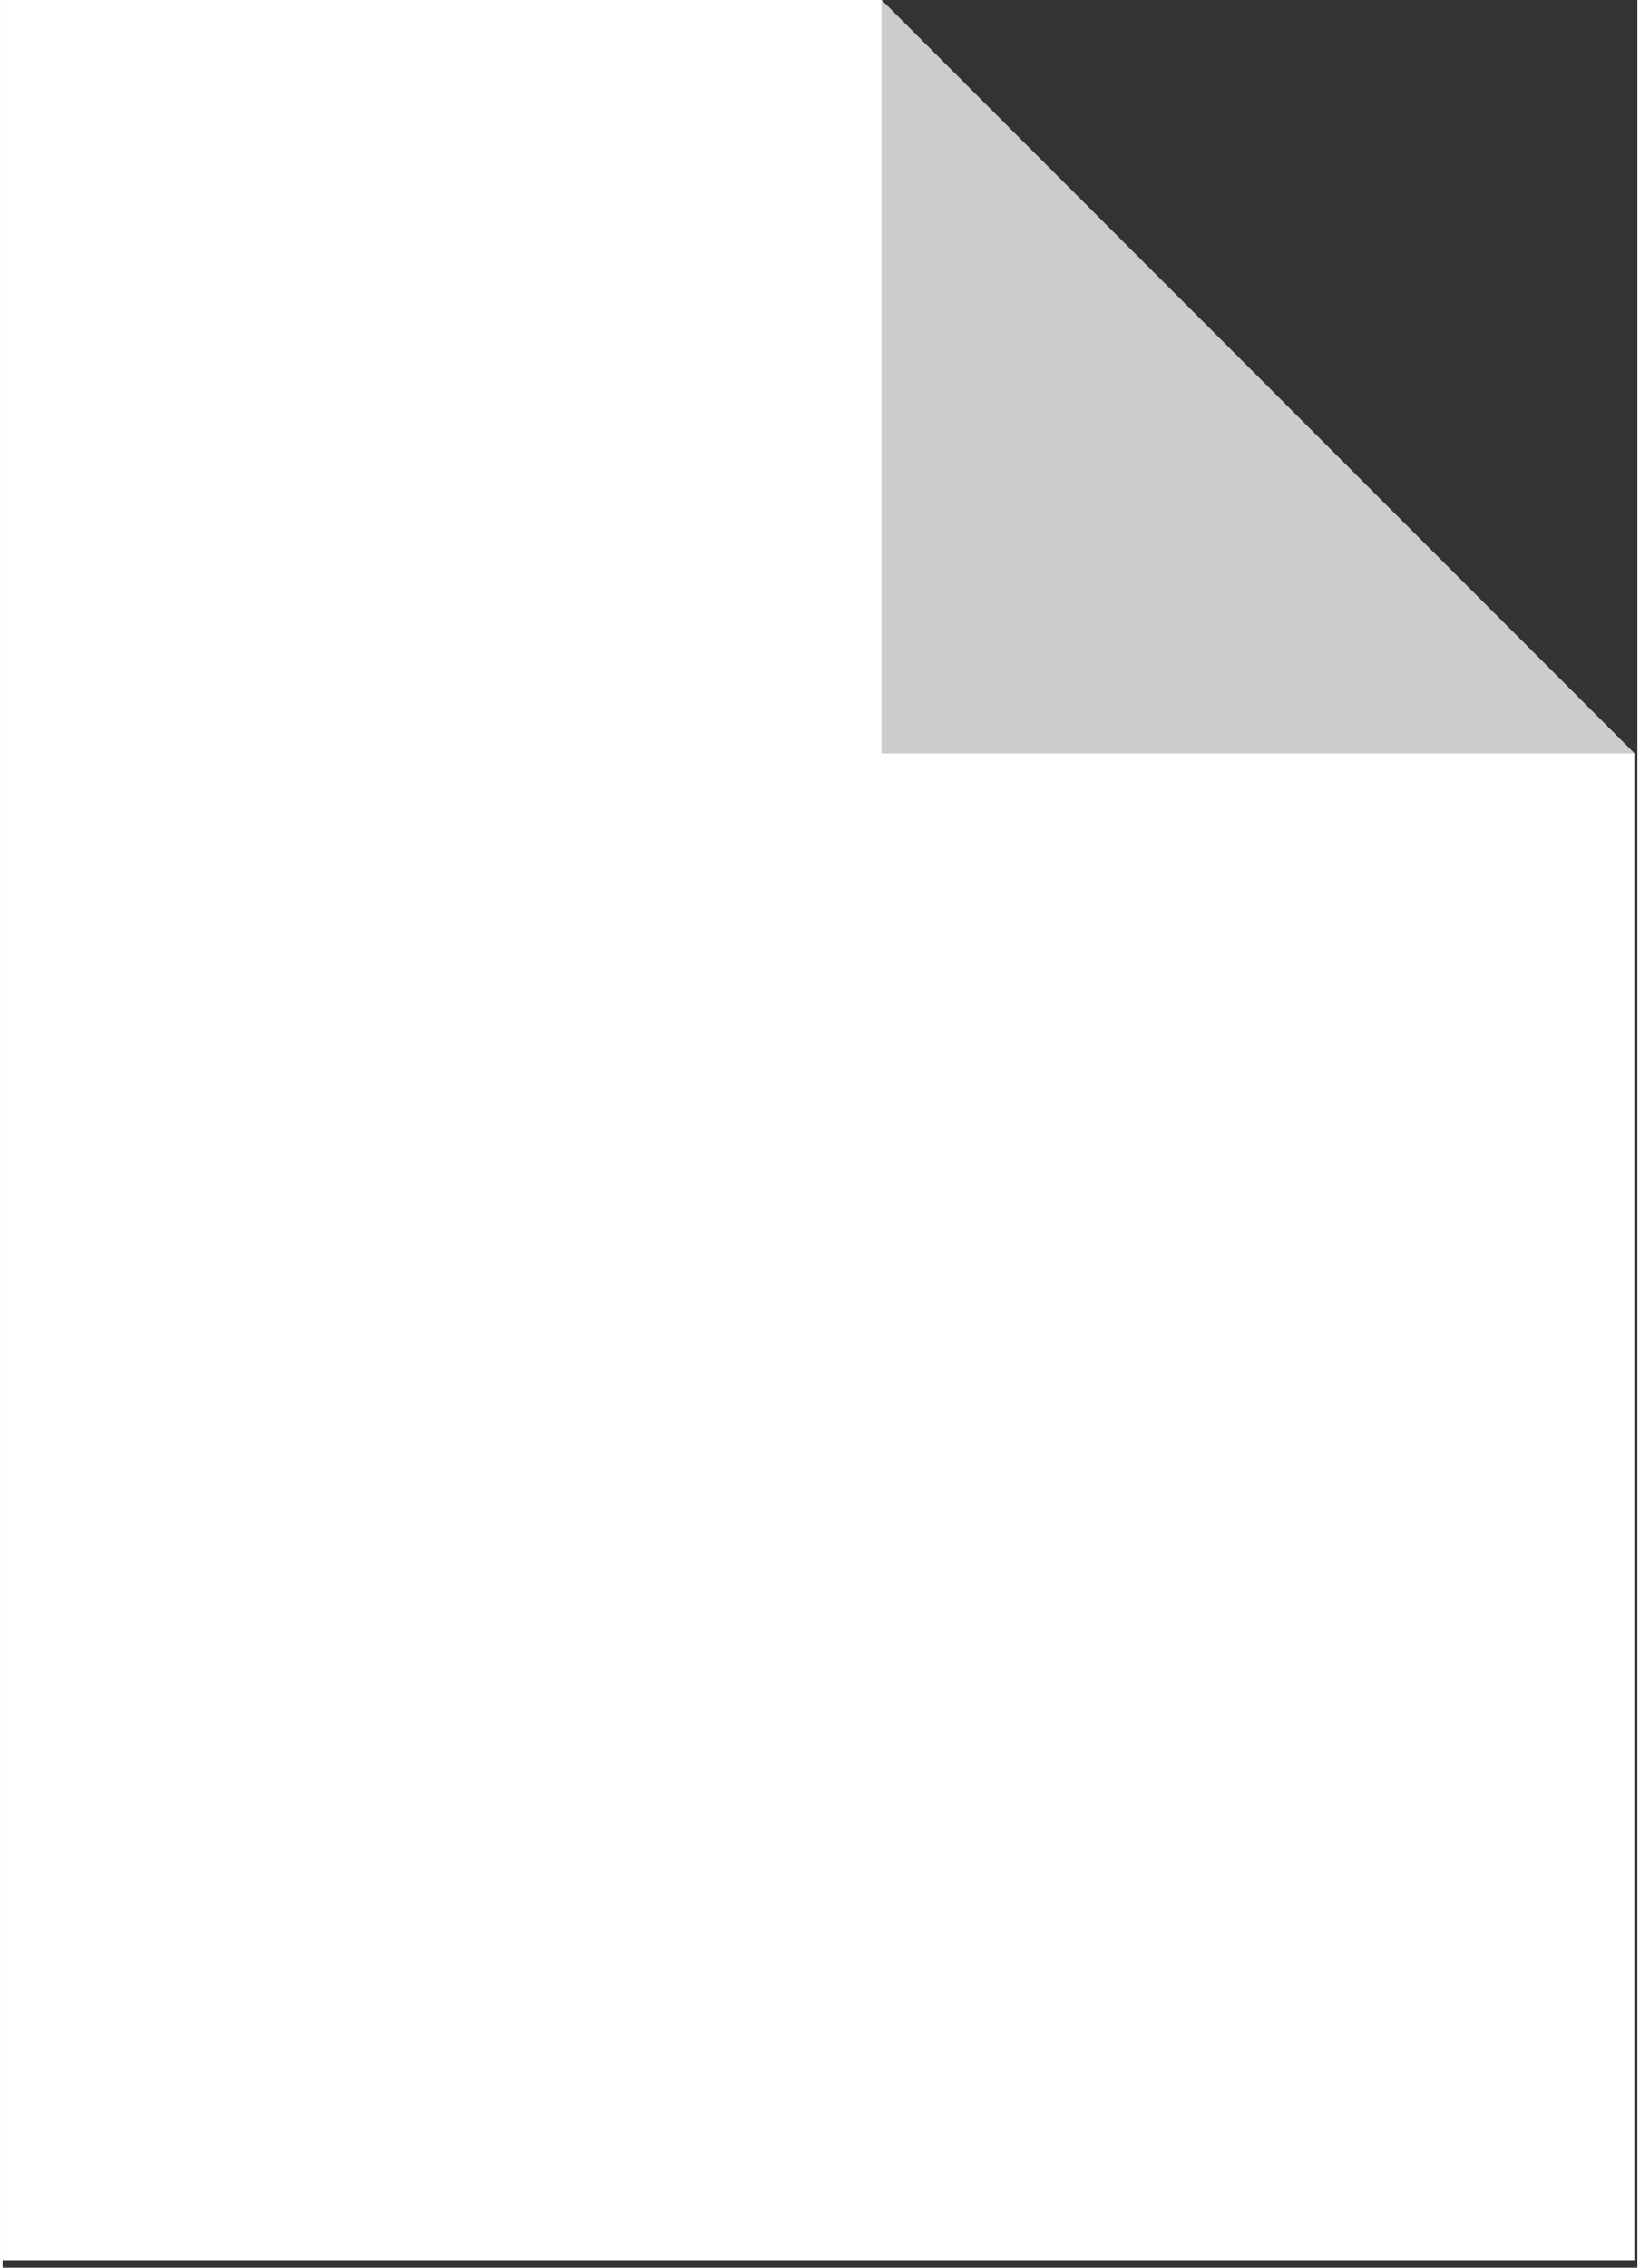
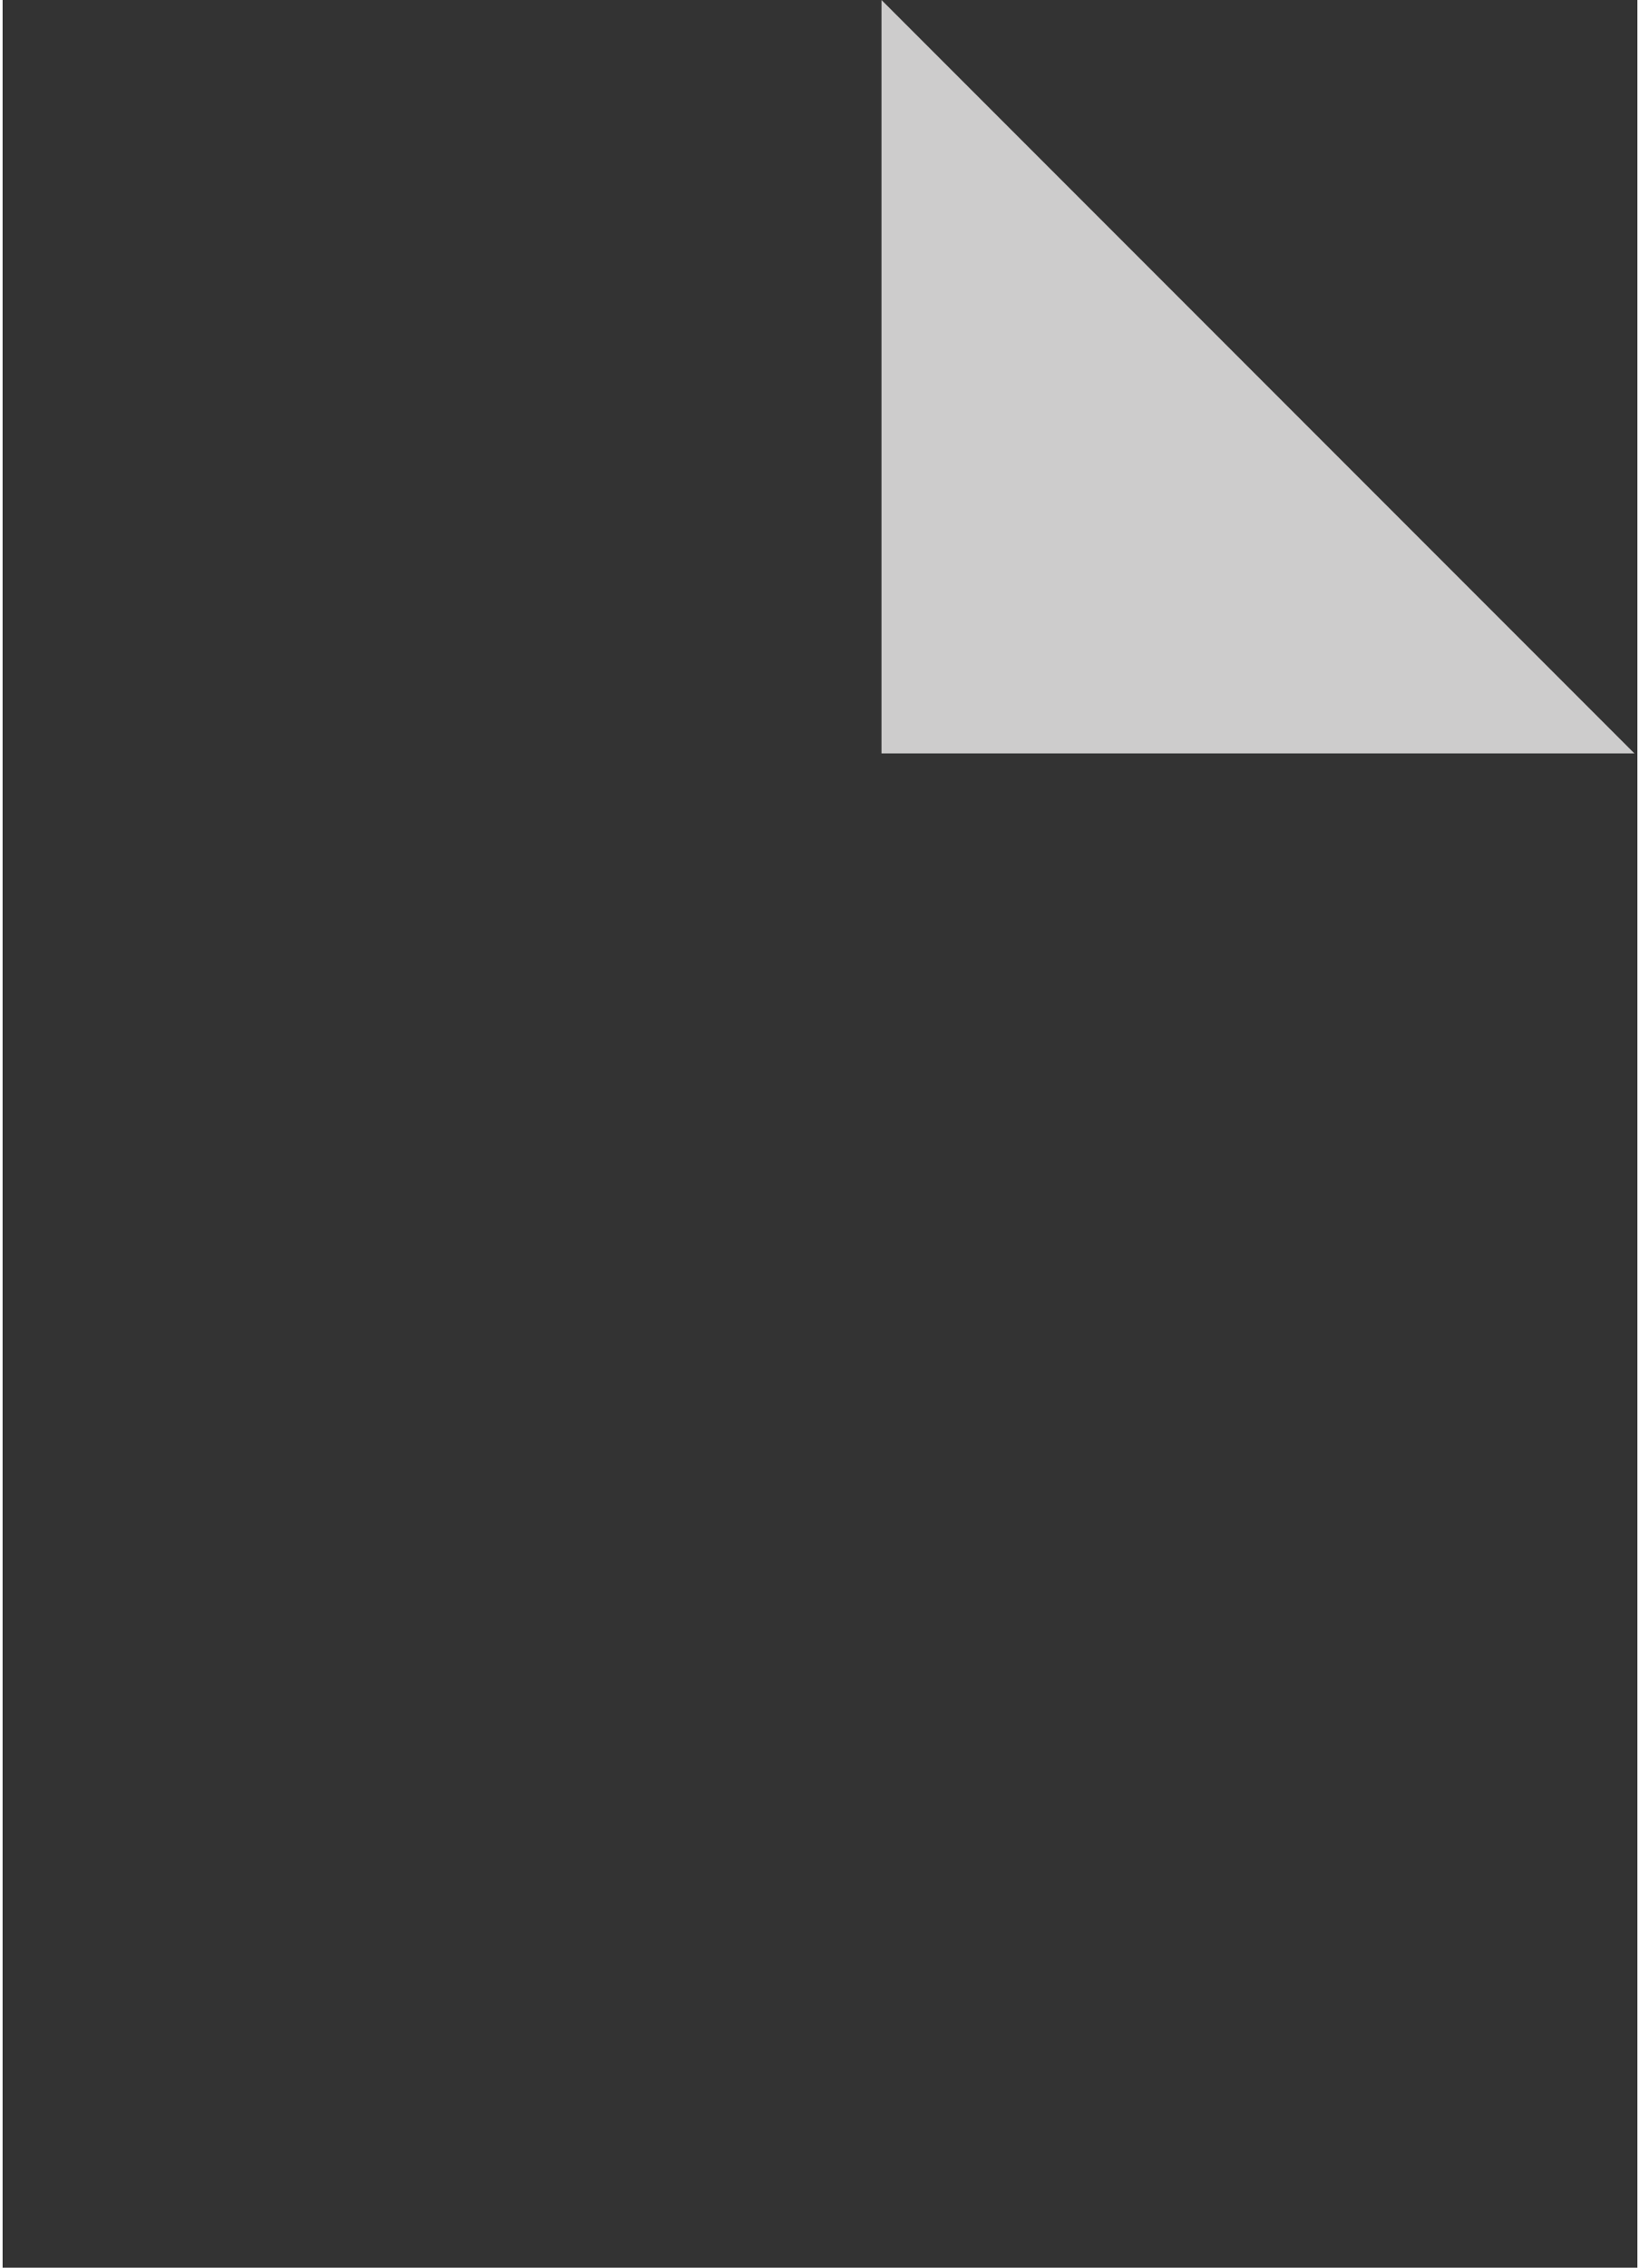
<svg xmlns="http://www.w3.org/2000/svg" version="1.1" id="Laag_1" x="0px" y="0px" width="110" height="152" viewBox="0 0 110.3 152.9" style="enable-background:new 0 0 110.3 152.9;" xml:space="preserve">
  <rect x="0" y="0" width="110.3" height="152.9" fill="#333333" stroke="none" />
  <style type="text/css">
	.st0{fill:#FFFFFF;}
	.st1{fill:#CDCCCC;}
</style>
-   <polygon class="st0" points="0,0 0,152.4 110.1,152.4 110.1,50.8 59.3,0 " />
  <polygon class="st1" points="59.3,0 59.3,50.8 110.1,50.8 110.1,50.8 59.3,0 " />
</svg>